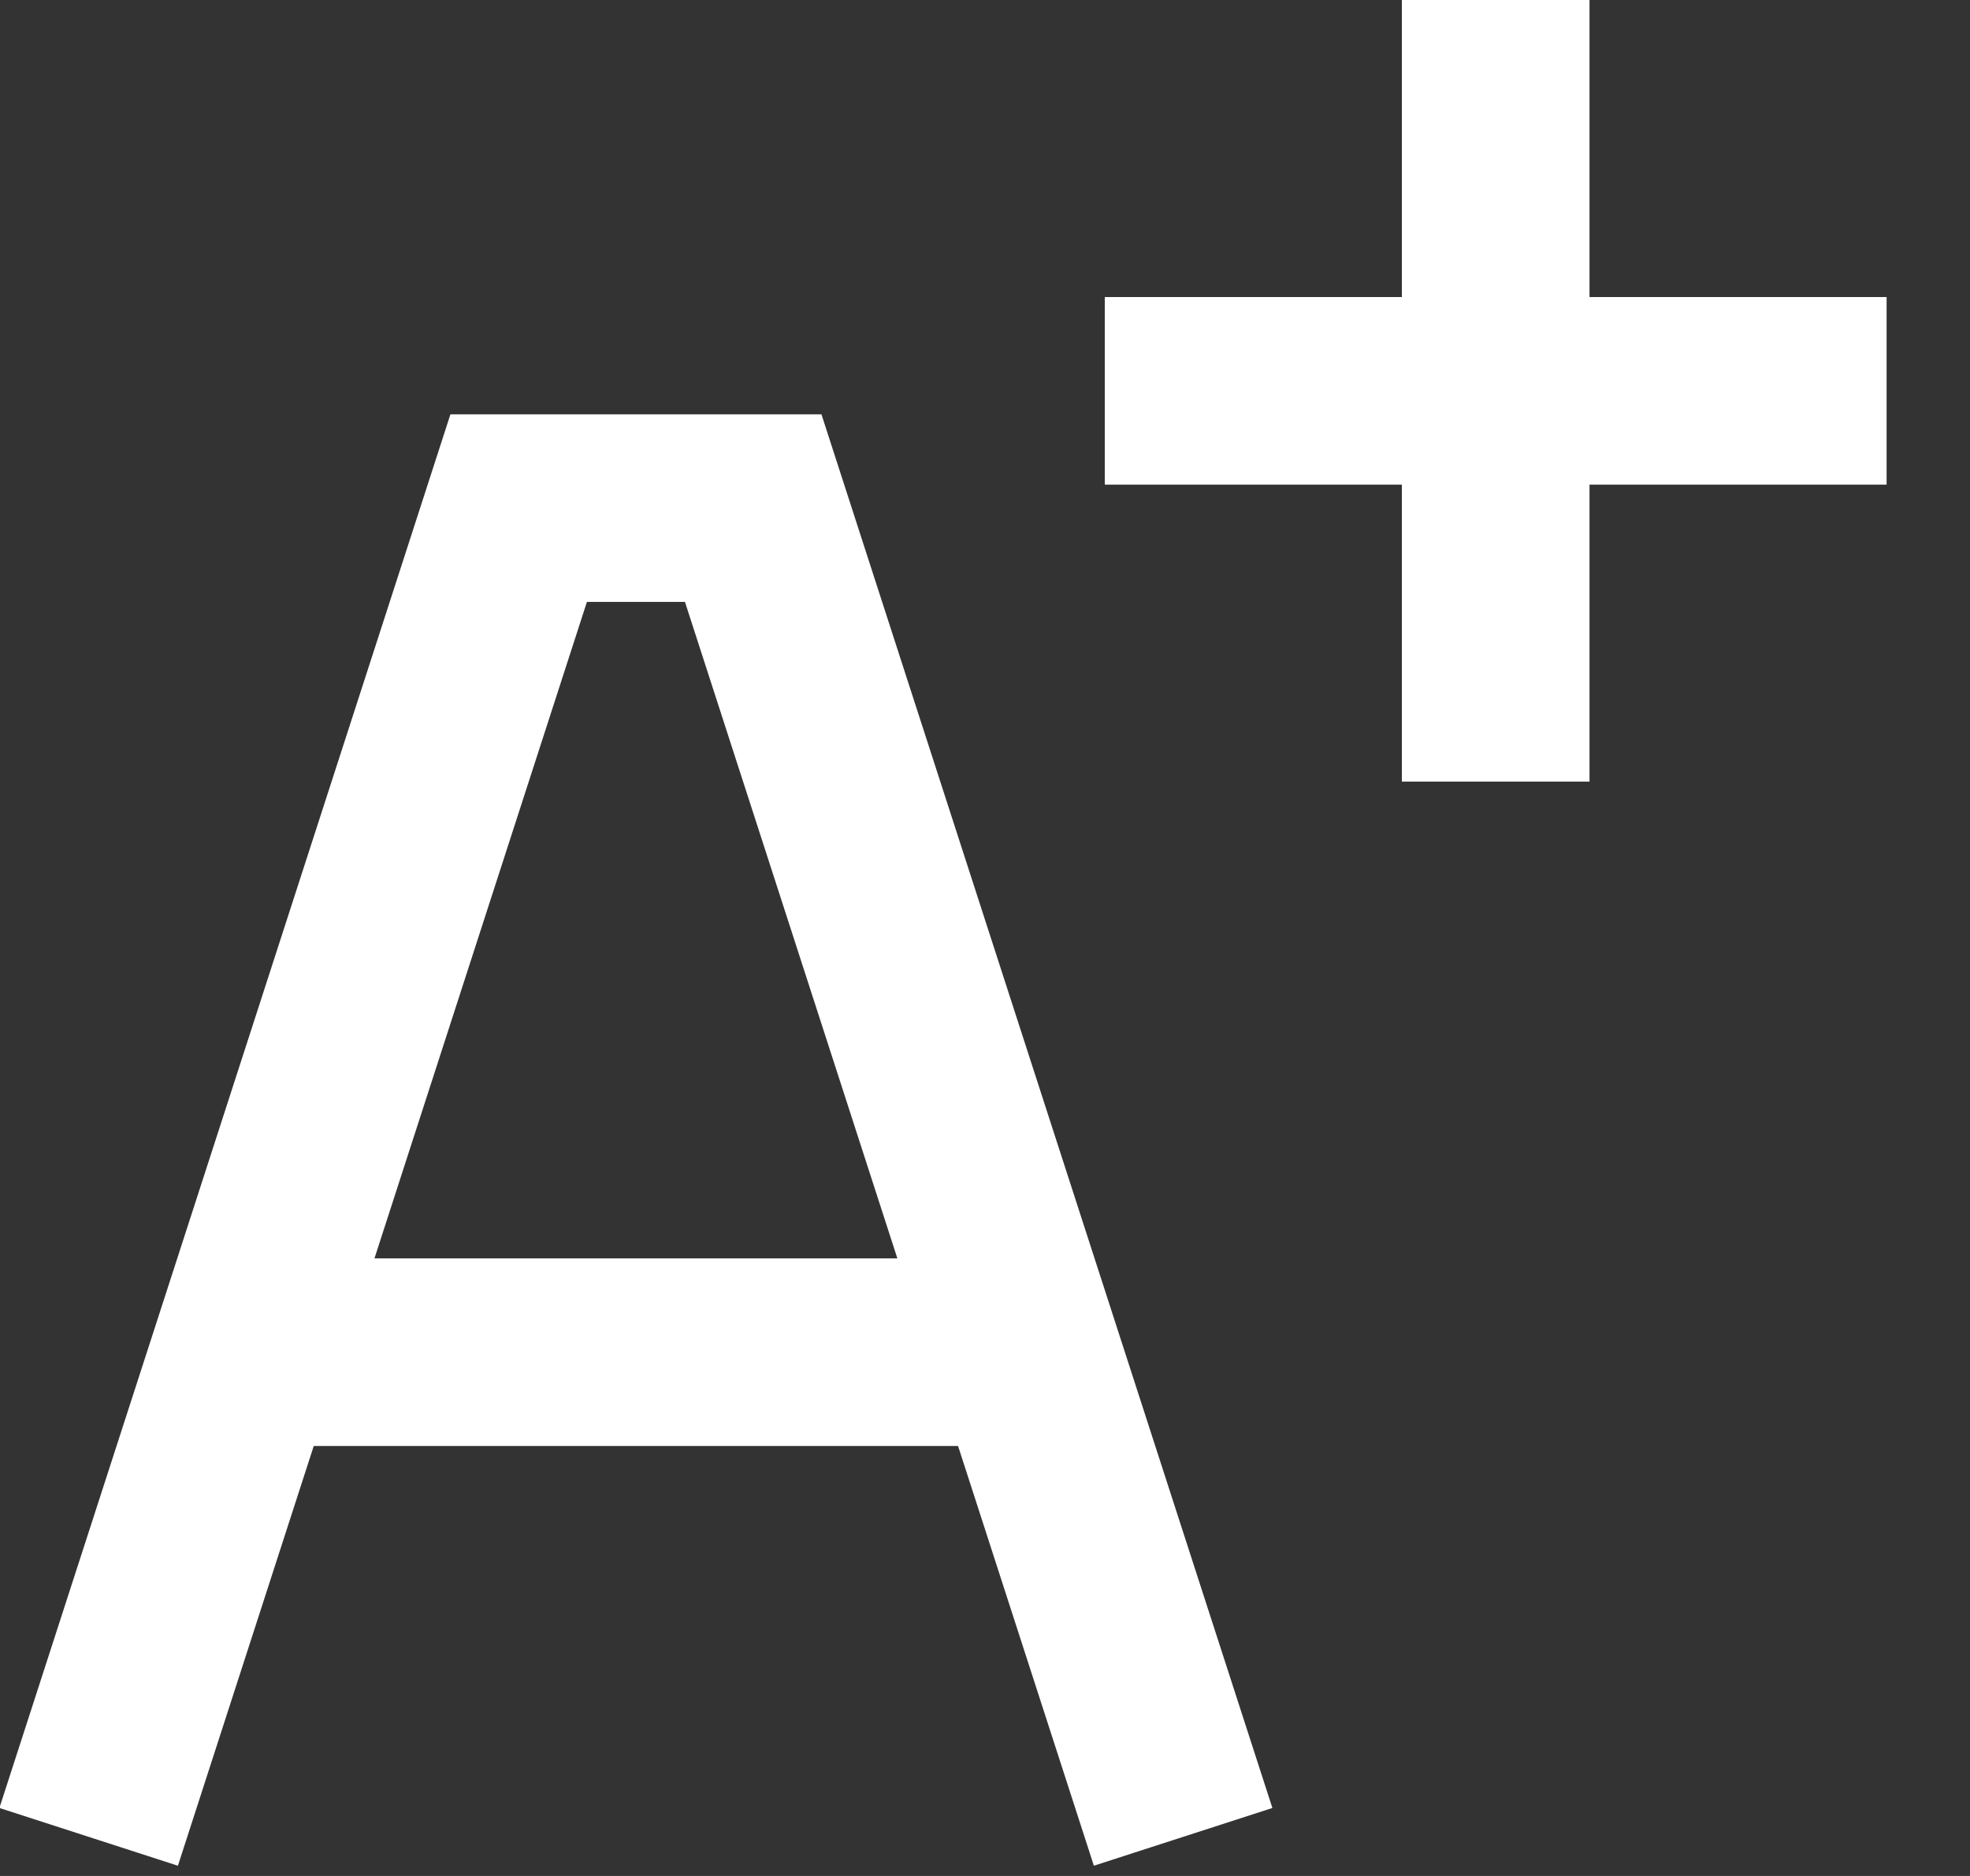
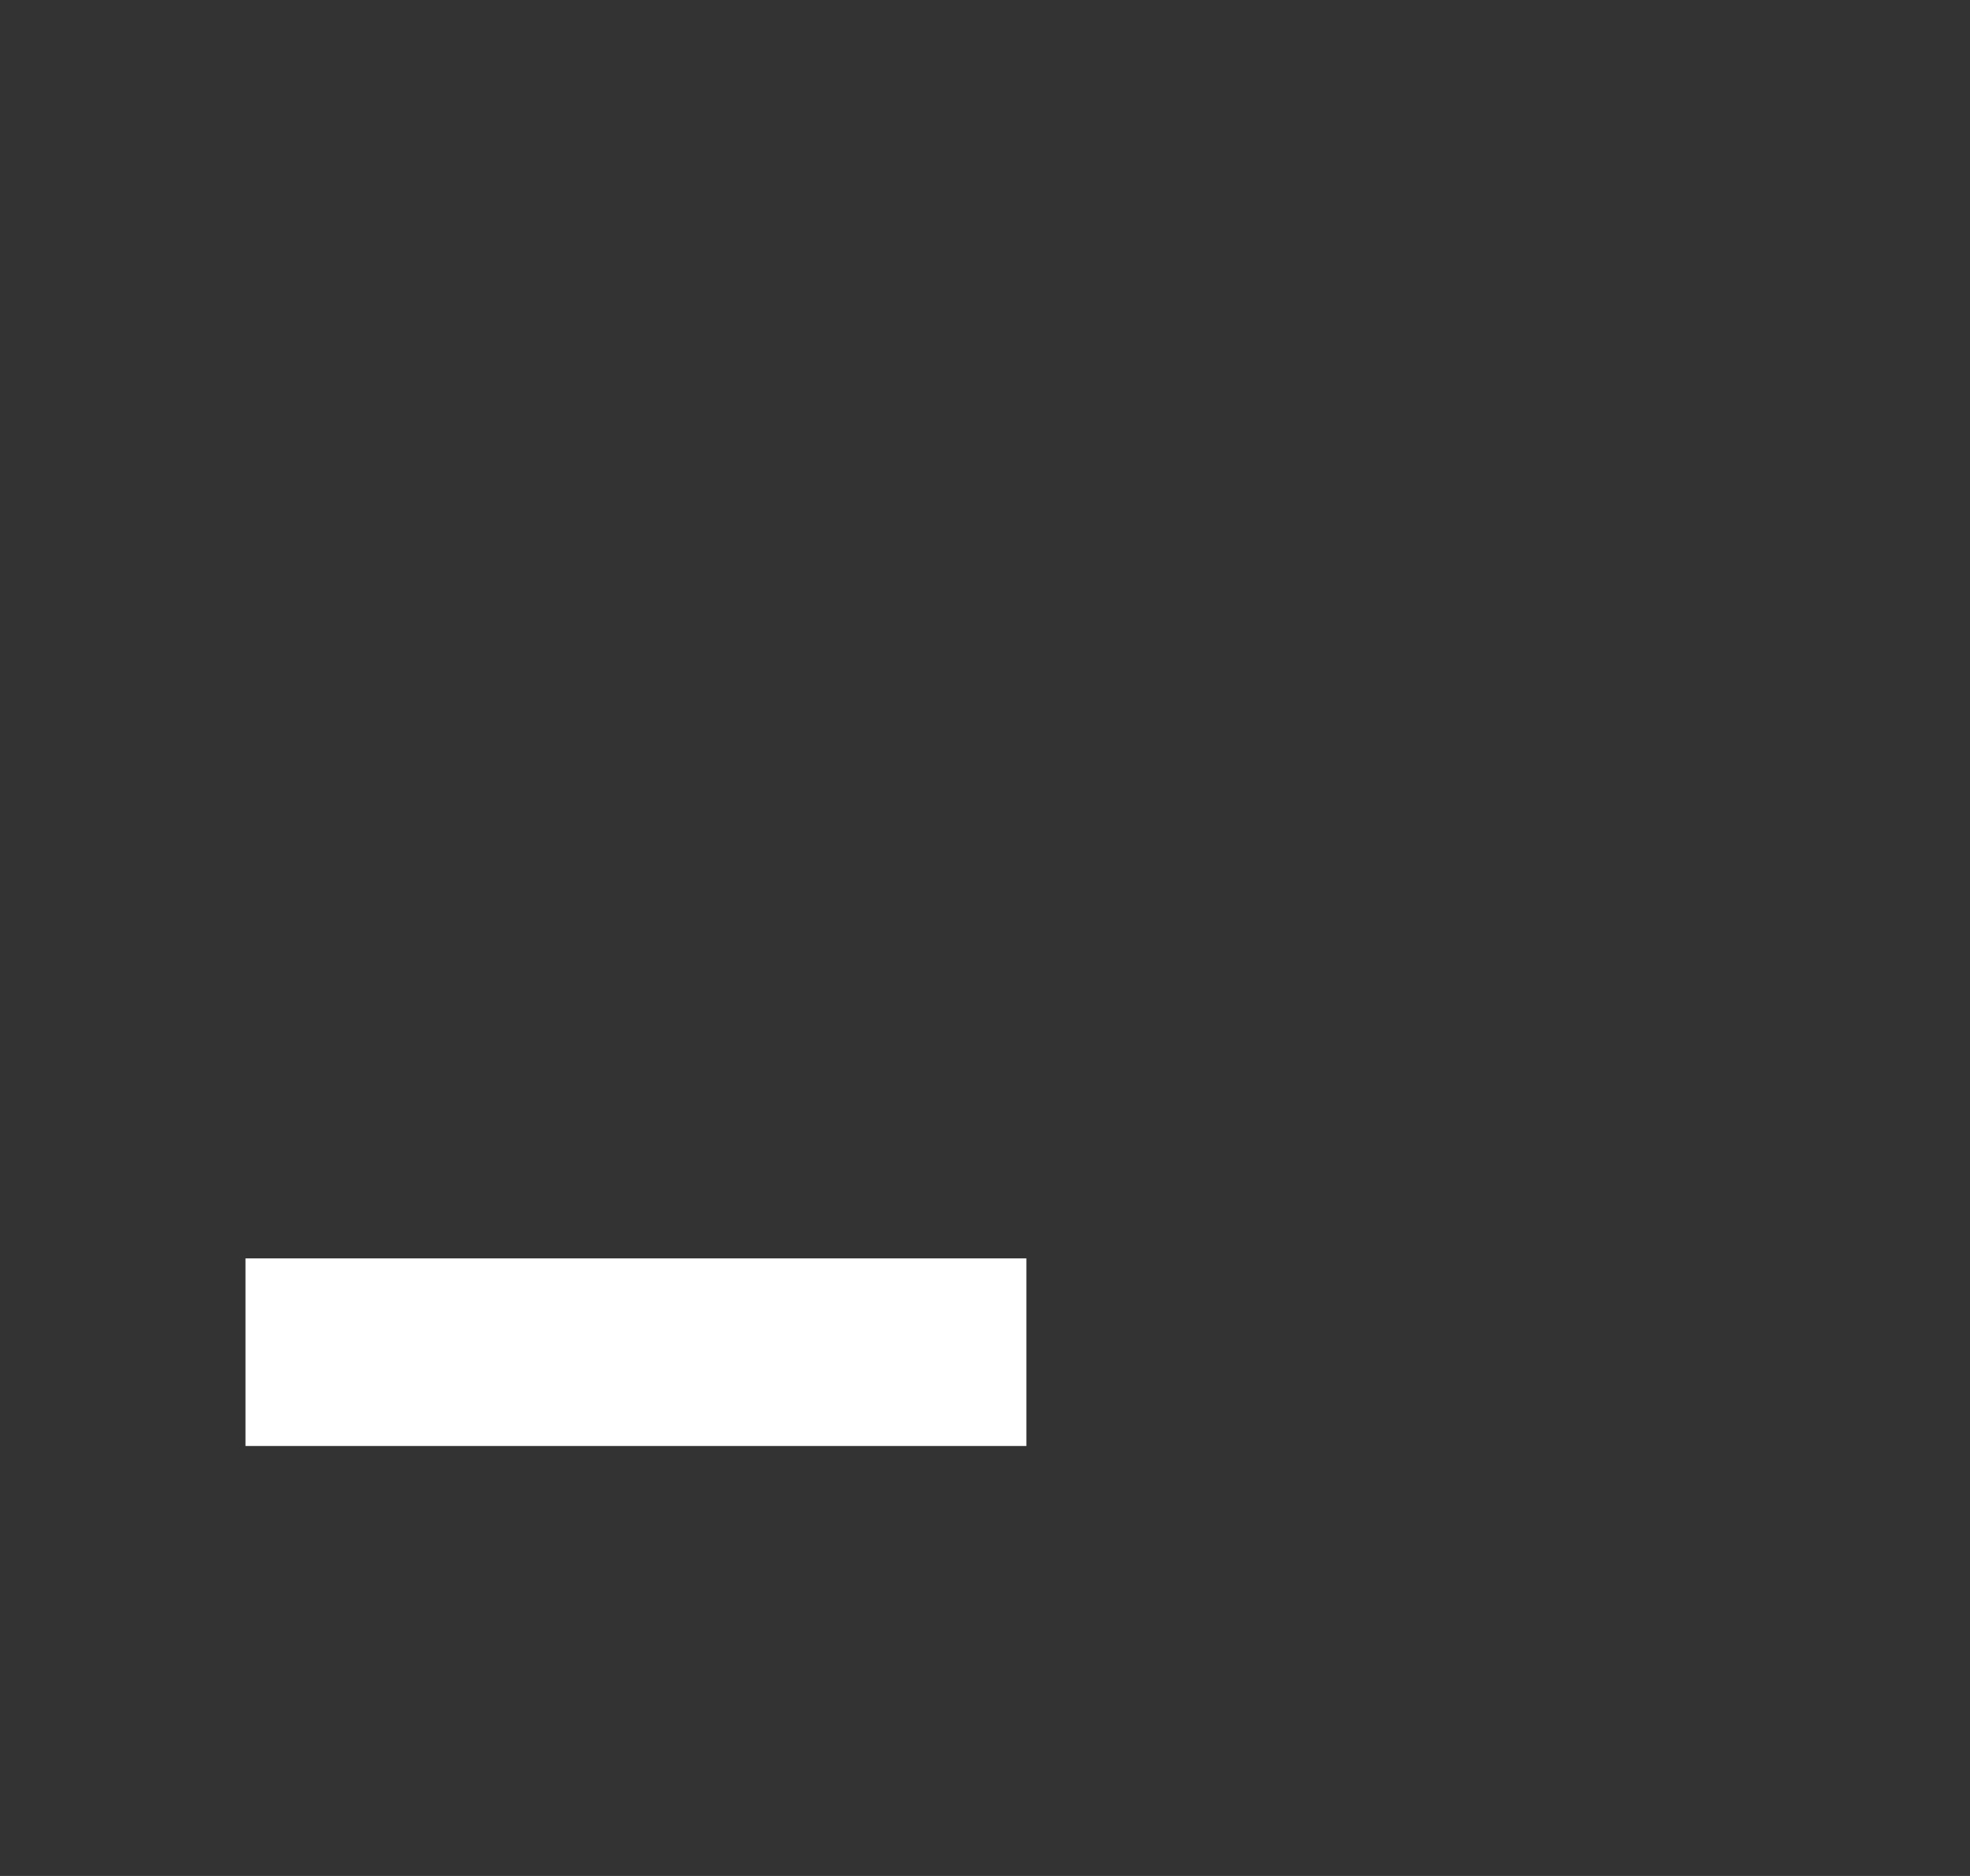
<svg xmlns="http://www.w3.org/2000/svg" width="21" height="20" viewBox="0 0 21 20" fill="none">
  <rect x="0" y="0" width="21" height="20" fill="#333333" stroke="none" />
-   <path d="M0.945 19.583L5.529 5.417H8.029L12.612 19.583" stroke="white" stroke-width="2" />
  <path d="M2.617 14.416H10.941" stroke="white" stroke-width="2" />
-   <path d="M20.111 4.167H11.777M15.944 0V8.333" stroke="white" stroke-width="2" />
</svg>